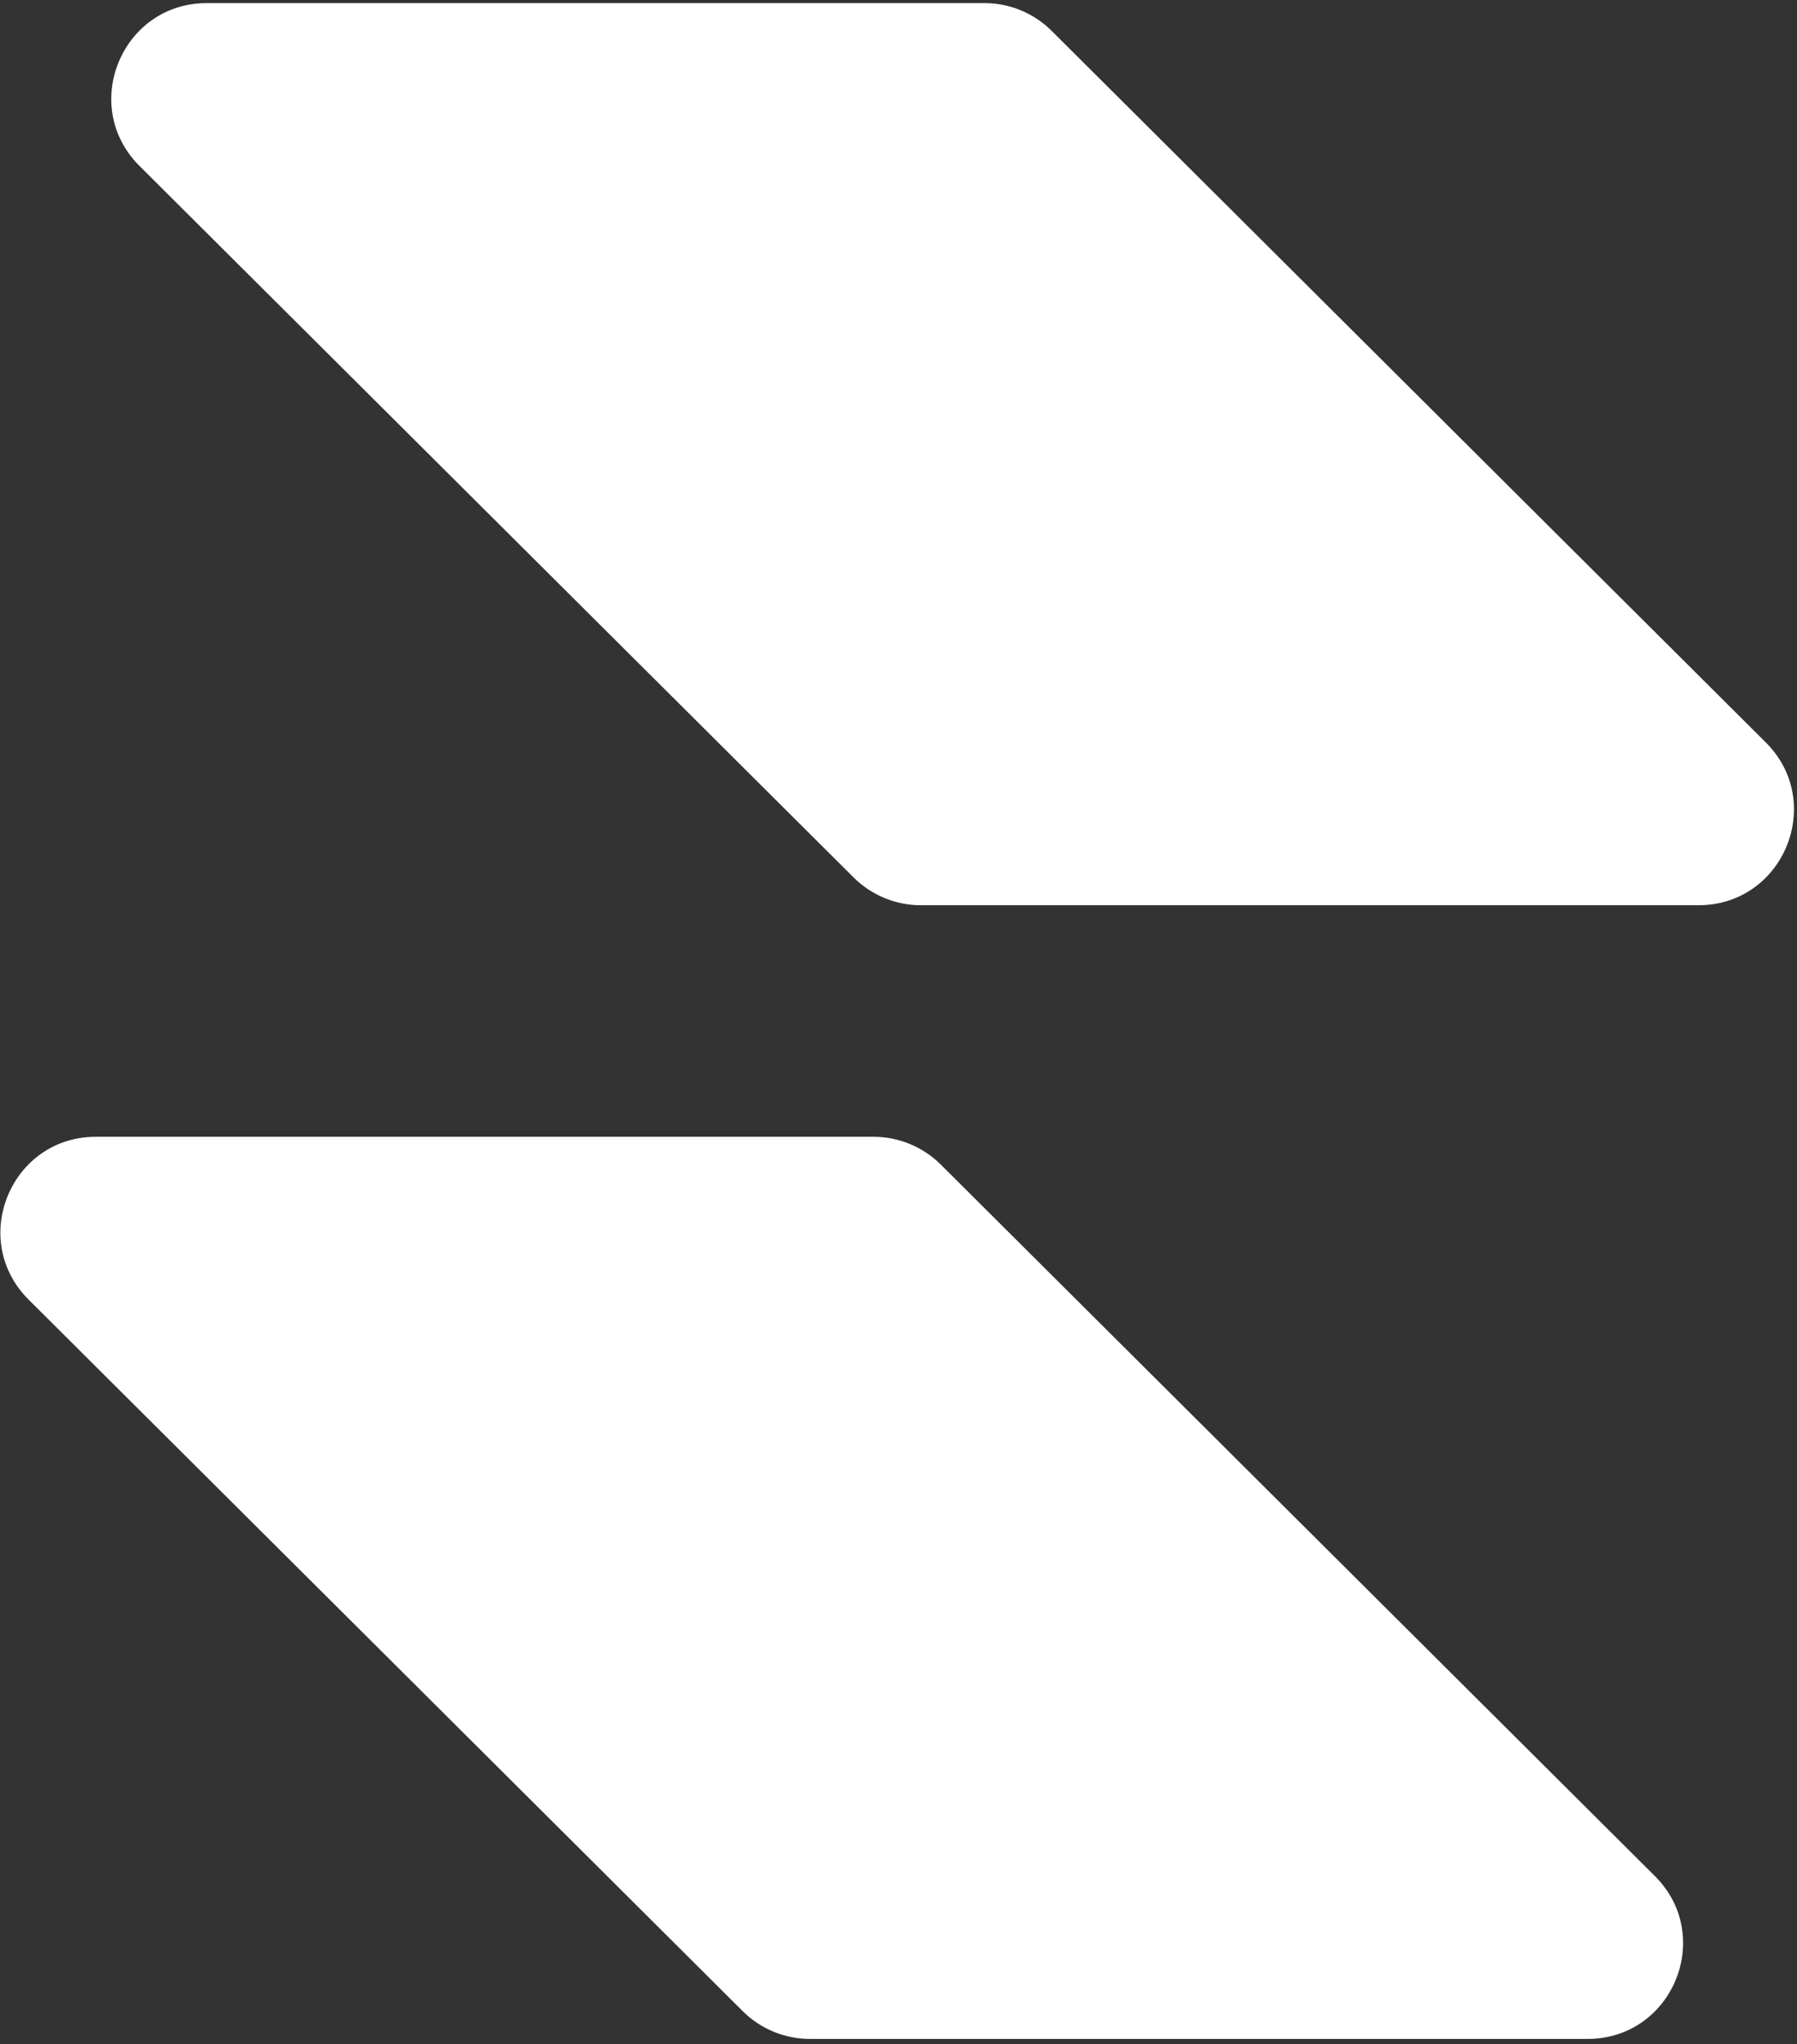
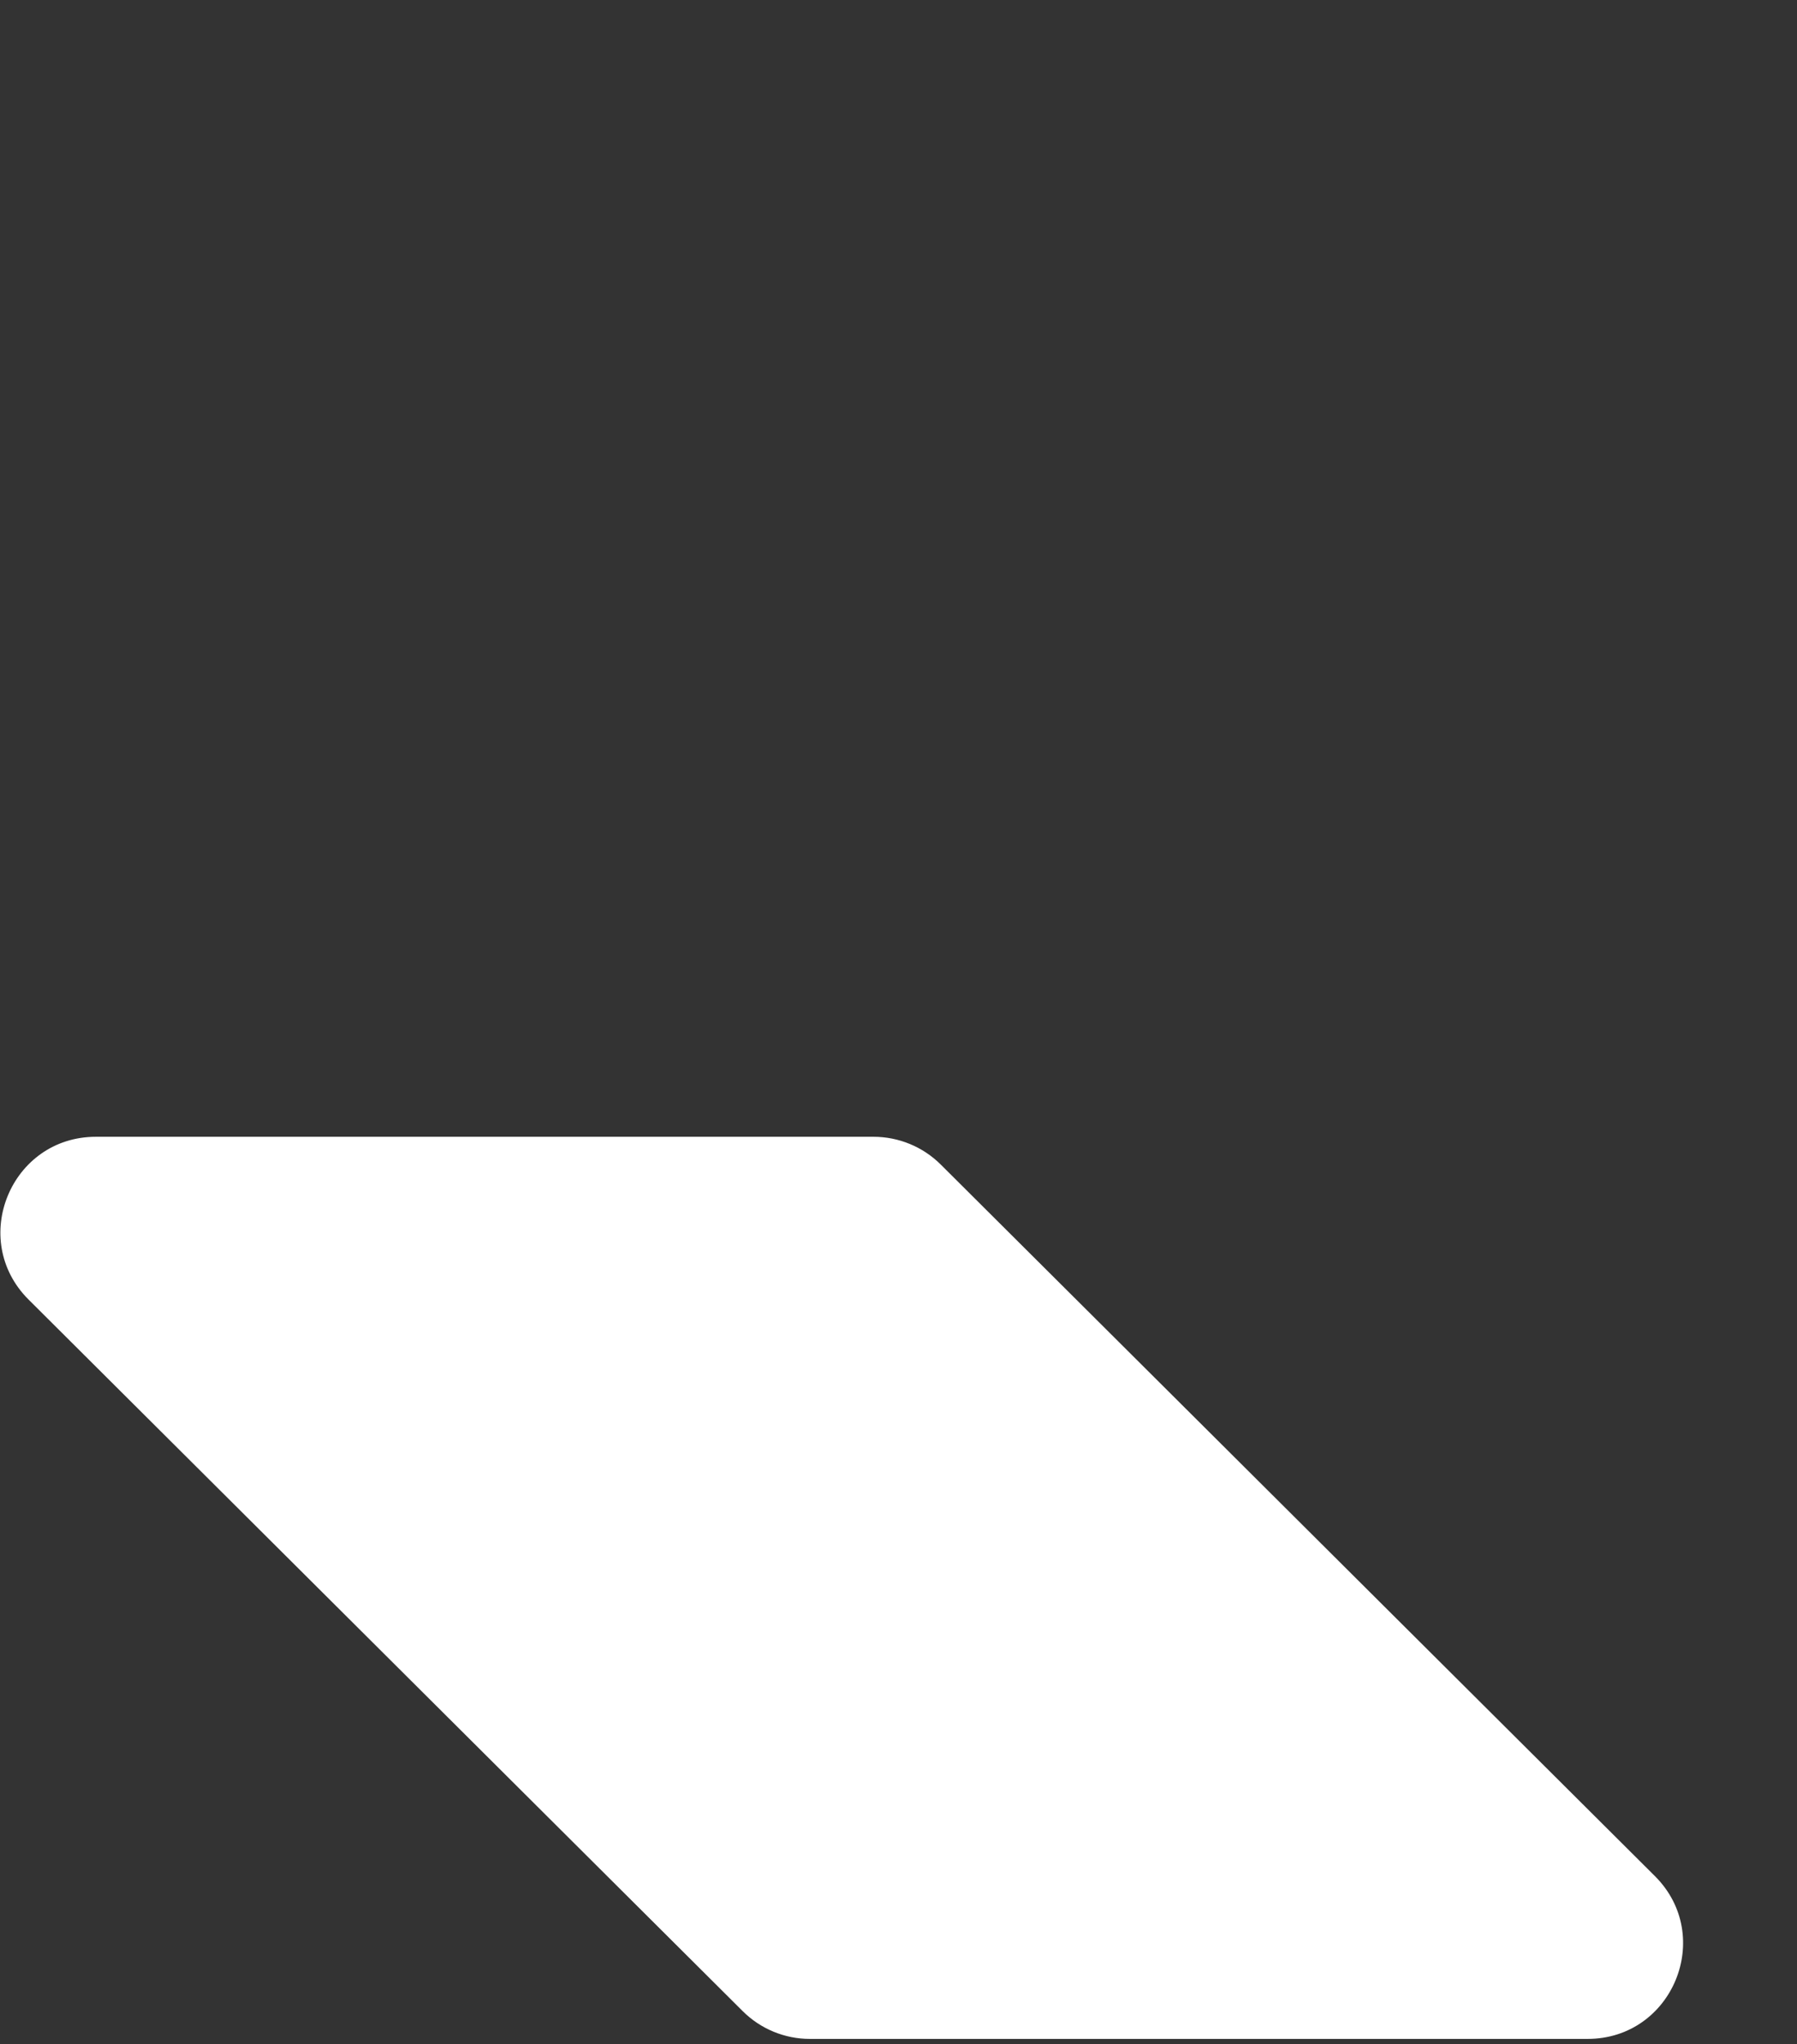
<svg xmlns="http://www.w3.org/2000/svg" width="328" height="373" viewBox="0 0 328 373" fill="none">
  <rect x="0" y="0" width="328" height="373" fill="#333333" stroke="none" />
-   <path d="M322.295 135.476L191.96 5.637C188.697 2.386 184.283 0.561 179.678 0.567H37.741C22.226 0.567 14.473 19.34 25.465 30.286L155.806 160.124C159.062 163.368 163.482 165.193 168.081 165.193H310.018C325.533 165.193 333.286 146.422 322.295 135.476Z" fill="white" />
  <path d="M5.224 237.164L135.559 367.002C138.822 370.253 143.236 372.08 147.842 372.073H289.779C305.293 372.073 313.048 353.301 302.056 342.354L171.714 212.516C168.458 209.272 164.037 207.447 159.438 207.447H17.501C1.987 207.447 -5.766 226.218 5.224 237.164Z" fill="white" />
</svg>